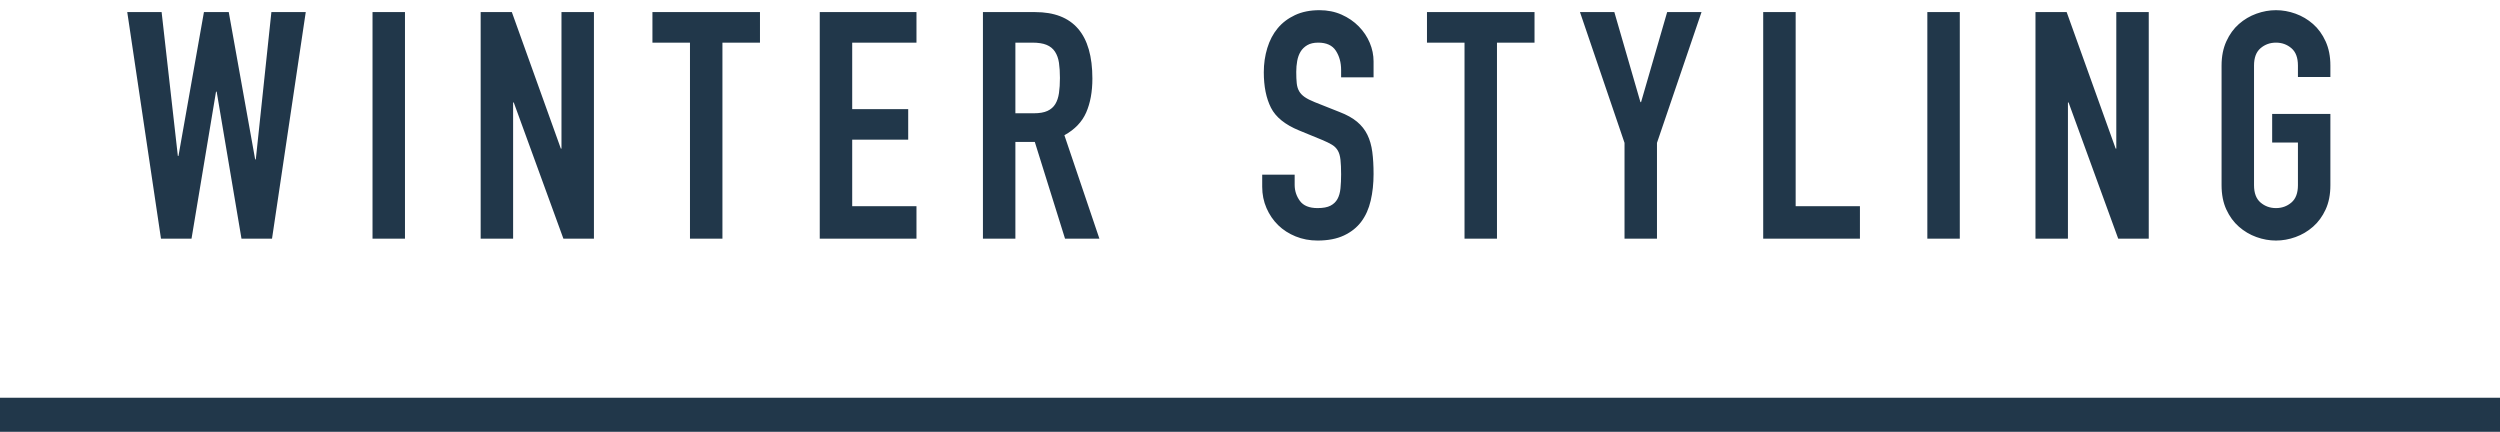
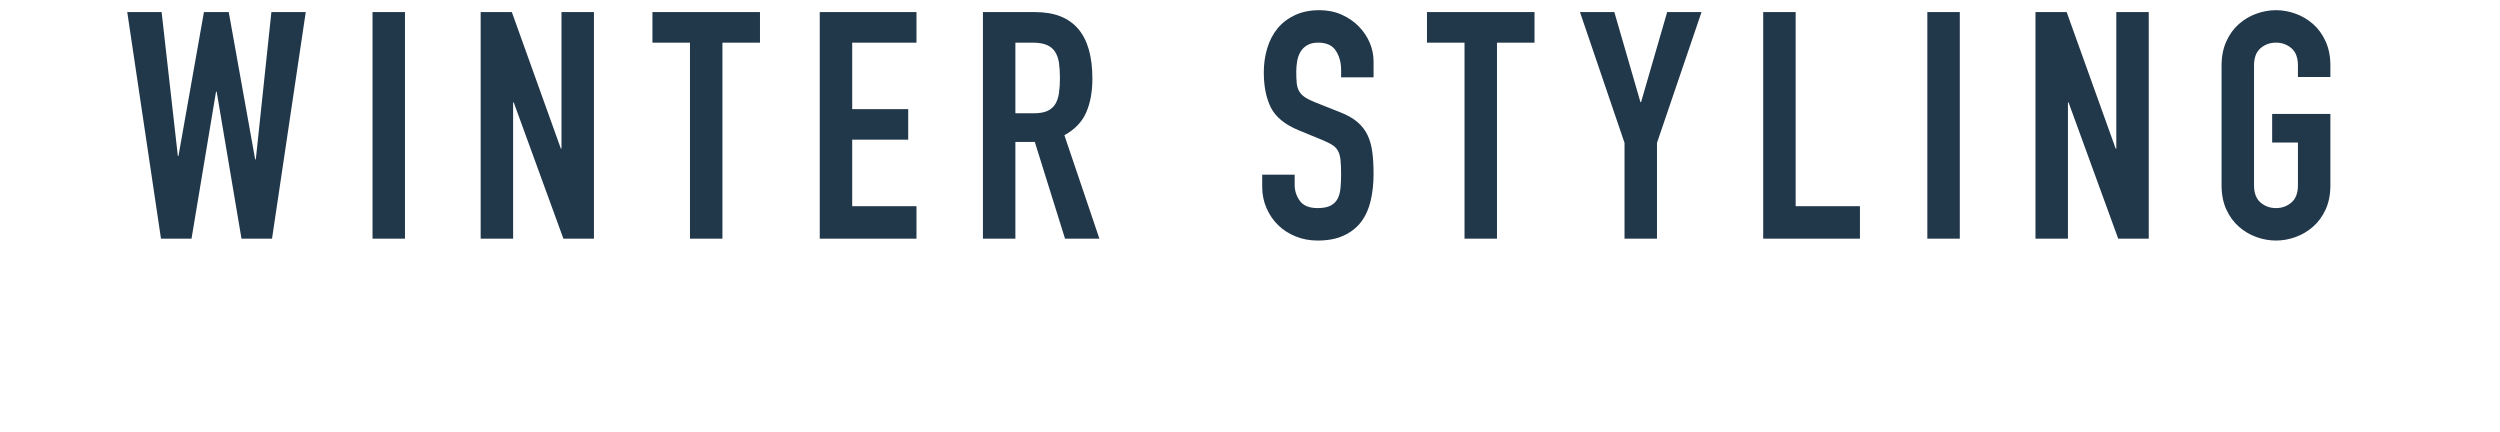
<svg xmlns="http://www.w3.org/2000/svg" width="220px" height="38px" viewBox="0 0 220 38" version="1.1">
  <title>Group 9</title>
  <desc>Created with Sketch.</desc>
  <defs />
  <g id="Page-1" stroke="none" stroke-width="1" fill="none" fill-rule="evenodd">
    <g id="desktop" transform="translate(-402, -6393)" fill="#21374A">
      <g id="STORY3" transform="translate(0, 6393)">
        <g id="titile" transform="translate(238, 0)">
          <g id="Group-9" transform="translate(164, 0)">
            <path d="M23.938,21 L21.25,21 L19.066,8.064 L19.01,8.064 L16.854,21 L14.166,21 L11.198,1.064 L14.222,1.064 L15.65,13.72 L15.706,13.72 L17.946,1.064 L20.13,1.064 L22.454,14.028 L22.51,14.028 L23.882,1.064 L26.906,1.064 L23.938,21 Z M32.782,1.064 L35.638,1.064 L35.638,21 L32.782,21 L32.782,1.064 Z M42.298,1.064 L45.042,1.064 L49.354,13.076 L49.41,13.076 L49.41,1.064 L52.266,1.064 L52.266,21 L49.578,21 L45.21,9.016 L45.154,9.016 L45.154,21 L42.298,21 L42.298,1.064 Z M60.718,3.752 L57.414,3.752 L57.414,1.064 L66.878,1.064 L66.878,3.752 L63.574,3.752 L63.574,21 L60.718,21 L60.718,3.752 Z M72.138,1.064 L80.65,1.064 L80.65,3.752 L74.994,3.752 L74.994,9.604 L79.922,9.604 L79.922,12.292 L74.994,12.292 L74.994,18.144 L80.65,18.144 L80.65,21 L72.138,21 L72.138,1.064 Z M89.354,9.968 L90.978,9.968 C91.482,9.968 91.883,9.898 92.182,9.758 C92.481,9.618 92.709,9.417 92.868,9.156 C93.027,8.895 93.134,8.573 93.19,8.19 C93.246,7.807 93.274,7.364 93.274,6.86 C93.274,6.356 93.246,5.913 93.19,5.53 C93.134,5.147 93.017,4.821 92.84,4.55 C92.663,4.279 92.415,4.079 92.098,3.948 C91.781,3.817 91.361,3.752 90.838,3.752 L89.354,3.752 L89.354,9.968 Z M86.498,1.064 L91.09,1.064 C94.45,1.064 96.13,3.015 96.13,6.916 C96.13,8.073 95.948,9.067 95.584,9.898 C95.22,10.729 94.581,11.396 93.666,11.9 L96.746,21 L93.722,21 L91.062,12.488 L89.354,12.488 L89.354,21 L86.498,21 L86.498,1.064 Z M120.874,6.804 L118.018,6.804 L118.018,6.16 C118.018,5.507 117.864,4.942 117.556,4.466 C117.248,3.99 116.73,3.752 116.002,3.752 C115.61,3.752 115.288,3.827 115.036,3.976 C114.784,4.125 114.588,4.317 114.448,4.55 C114.308,4.783 114.21,5.054 114.154,5.362 C114.098,5.67 114.07,5.992 114.07,6.328 C114.07,6.72 114.084,7.051 114.112,7.322 C114.14,7.593 114.21,7.826 114.322,8.022 C114.434,8.218 114.597,8.391 114.812,8.54 C115.027,8.689 115.321,8.839 115.694,8.988 L117.878,9.856 C118.513,10.099 119.026,10.383 119.418,10.71 C119.81,11.037 120.113,11.419 120.328,11.858 C120.543,12.297 120.687,12.801 120.762,13.37 C120.837,13.939 120.874,14.588 120.874,15.316 C120.874,16.156 120.79,16.935 120.622,17.654 C120.454,18.373 120.179,18.989 119.796,19.502 C119.413,20.015 118.905,20.421 118.27,20.72 C117.635,21.019 116.861,21.168 115.946,21.168 C115.255,21.168 114.611,21.047 114.014,20.804 C113.417,20.561 112.903,20.23 112.474,19.81 C112.045,19.39 111.704,18.891 111.452,18.312 C111.2,17.733 111.074,17.108 111.074,16.436 L111.074,15.372 L113.93,15.372 L113.93,16.268 C113.93,16.791 114.084,17.262 114.392,17.682 C114.7,18.102 115.218,18.312 115.946,18.312 C116.431,18.312 116.809,18.242 117.08,18.102 C117.351,17.962 117.556,17.766 117.696,17.514 C117.836,17.262 117.925,16.949 117.962,16.576 C117.999,16.203 118.018,15.792 118.018,15.344 C118.018,14.821 117.999,14.392 117.962,14.056 C117.925,13.72 117.845,13.449 117.724,13.244 C117.603,13.039 117.435,12.871 117.22,12.74 C117.005,12.609 116.721,12.469 116.366,12.32 L114.322,11.48 C113.09,10.976 112.264,10.309 111.844,9.478 C111.424,8.647 111.214,7.607 111.214,6.356 C111.214,5.609 111.317,4.9 111.522,4.228 C111.727,3.556 112.031,2.977 112.432,2.492 C112.833,2.007 113.342,1.619 113.958,1.33 C114.574,1.041 115.293,0.896 116.114,0.896 C116.823,0.896 117.472,1.027 118.06,1.288 C118.648,1.549 119.152,1.895 119.572,2.324 C119.992,2.753 120.314,3.234 120.538,3.766 C120.762,4.298 120.874,4.844 120.874,5.404 L120.874,6.804 Z M128.878,3.752 L125.574,3.752 L125.574,1.064 L135.038,1.064 L135.038,3.752 L131.734,3.752 L131.734,21 L128.878,21 L128.878,3.752 Z M142.958,12.572 L139.038,1.064 L142.062,1.064 L144.358,8.988 L144.414,8.988 L146.71,1.064 L149.734,1.064 L145.814,12.572 L145.814,21 L142.958,21 L142.958,12.572 Z M155.162,1.064 L158.018,1.064 L158.018,18.144 L163.674,18.144 L163.674,21 L155.162,21 L155.162,1.064 Z M169.606,1.064 L172.462,1.064 L172.462,21 L169.606,21 L169.606,1.064 Z M179.122,1.064 L181.866,1.064 L186.178,13.076 L186.234,13.076 L186.234,1.064 L189.09,1.064 L189.09,21 L186.402,21 L182.034,9.016 L181.978,9.016 L181.978,21 L179.122,21 L179.122,1.064 Z M195.498,5.768 C195.498,4.965 195.638,4.256 195.918,3.64 C196.198,3.024 196.567,2.515 197.024,2.114 C197.481,1.713 197.995,1.409 198.564,1.204 C199.133,0.999 199.707,0.896 200.286,0.896 C200.865,0.896 201.439,0.999 202.008,1.204 C202.577,1.409 203.091,1.713 203.548,2.114 C204.005,2.515 204.374,3.024 204.654,3.64 C204.934,4.256 205.074,4.965 205.074,5.768 L205.074,6.776 L202.218,6.776 L202.218,5.768 C202.218,5.077 202.027,4.569 201.644,4.242 C201.261,3.915 200.809,3.752 200.286,3.752 C199.763,3.752 199.311,3.915 198.928,4.242 C198.545,4.569 198.354,5.077 198.354,5.768 L198.354,16.296 C198.354,16.987 198.545,17.495 198.928,17.822 C199.311,18.149 199.763,18.312 200.286,18.312 C200.809,18.312 201.261,18.149 201.644,17.822 C202.027,17.495 202.218,16.987 202.218,16.296 L202.218,12.544 L199.95,12.544 L199.95,10.024 L205.074,10.024 L205.074,16.296 C205.074,17.117 204.934,17.831 204.654,18.438 C204.374,19.045 204.005,19.549 203.548,19.95 C203.091,20.351 202.577,20.655 202.008,20.86 C201.439,21.065 200.865,21.168 200.286,21.168 C199.707,21.168 199.133,21.065 198.564,20.86 C197.995,20.655 197.481,20.351 197.024,19.95 C196.567,19.549 196.198,19.045 195.918,18.438 C195.638,17.831 195.498,17.117 195.498,16.296 L195.498,5.768 Z" id="WINTER-STYLING" />
-             <polygon id="Page-1" points="0 37.999 220 37.999 220 35 0 35" />
          </g>
        </g>
      </g>
    </g>
  </g>
</svg>